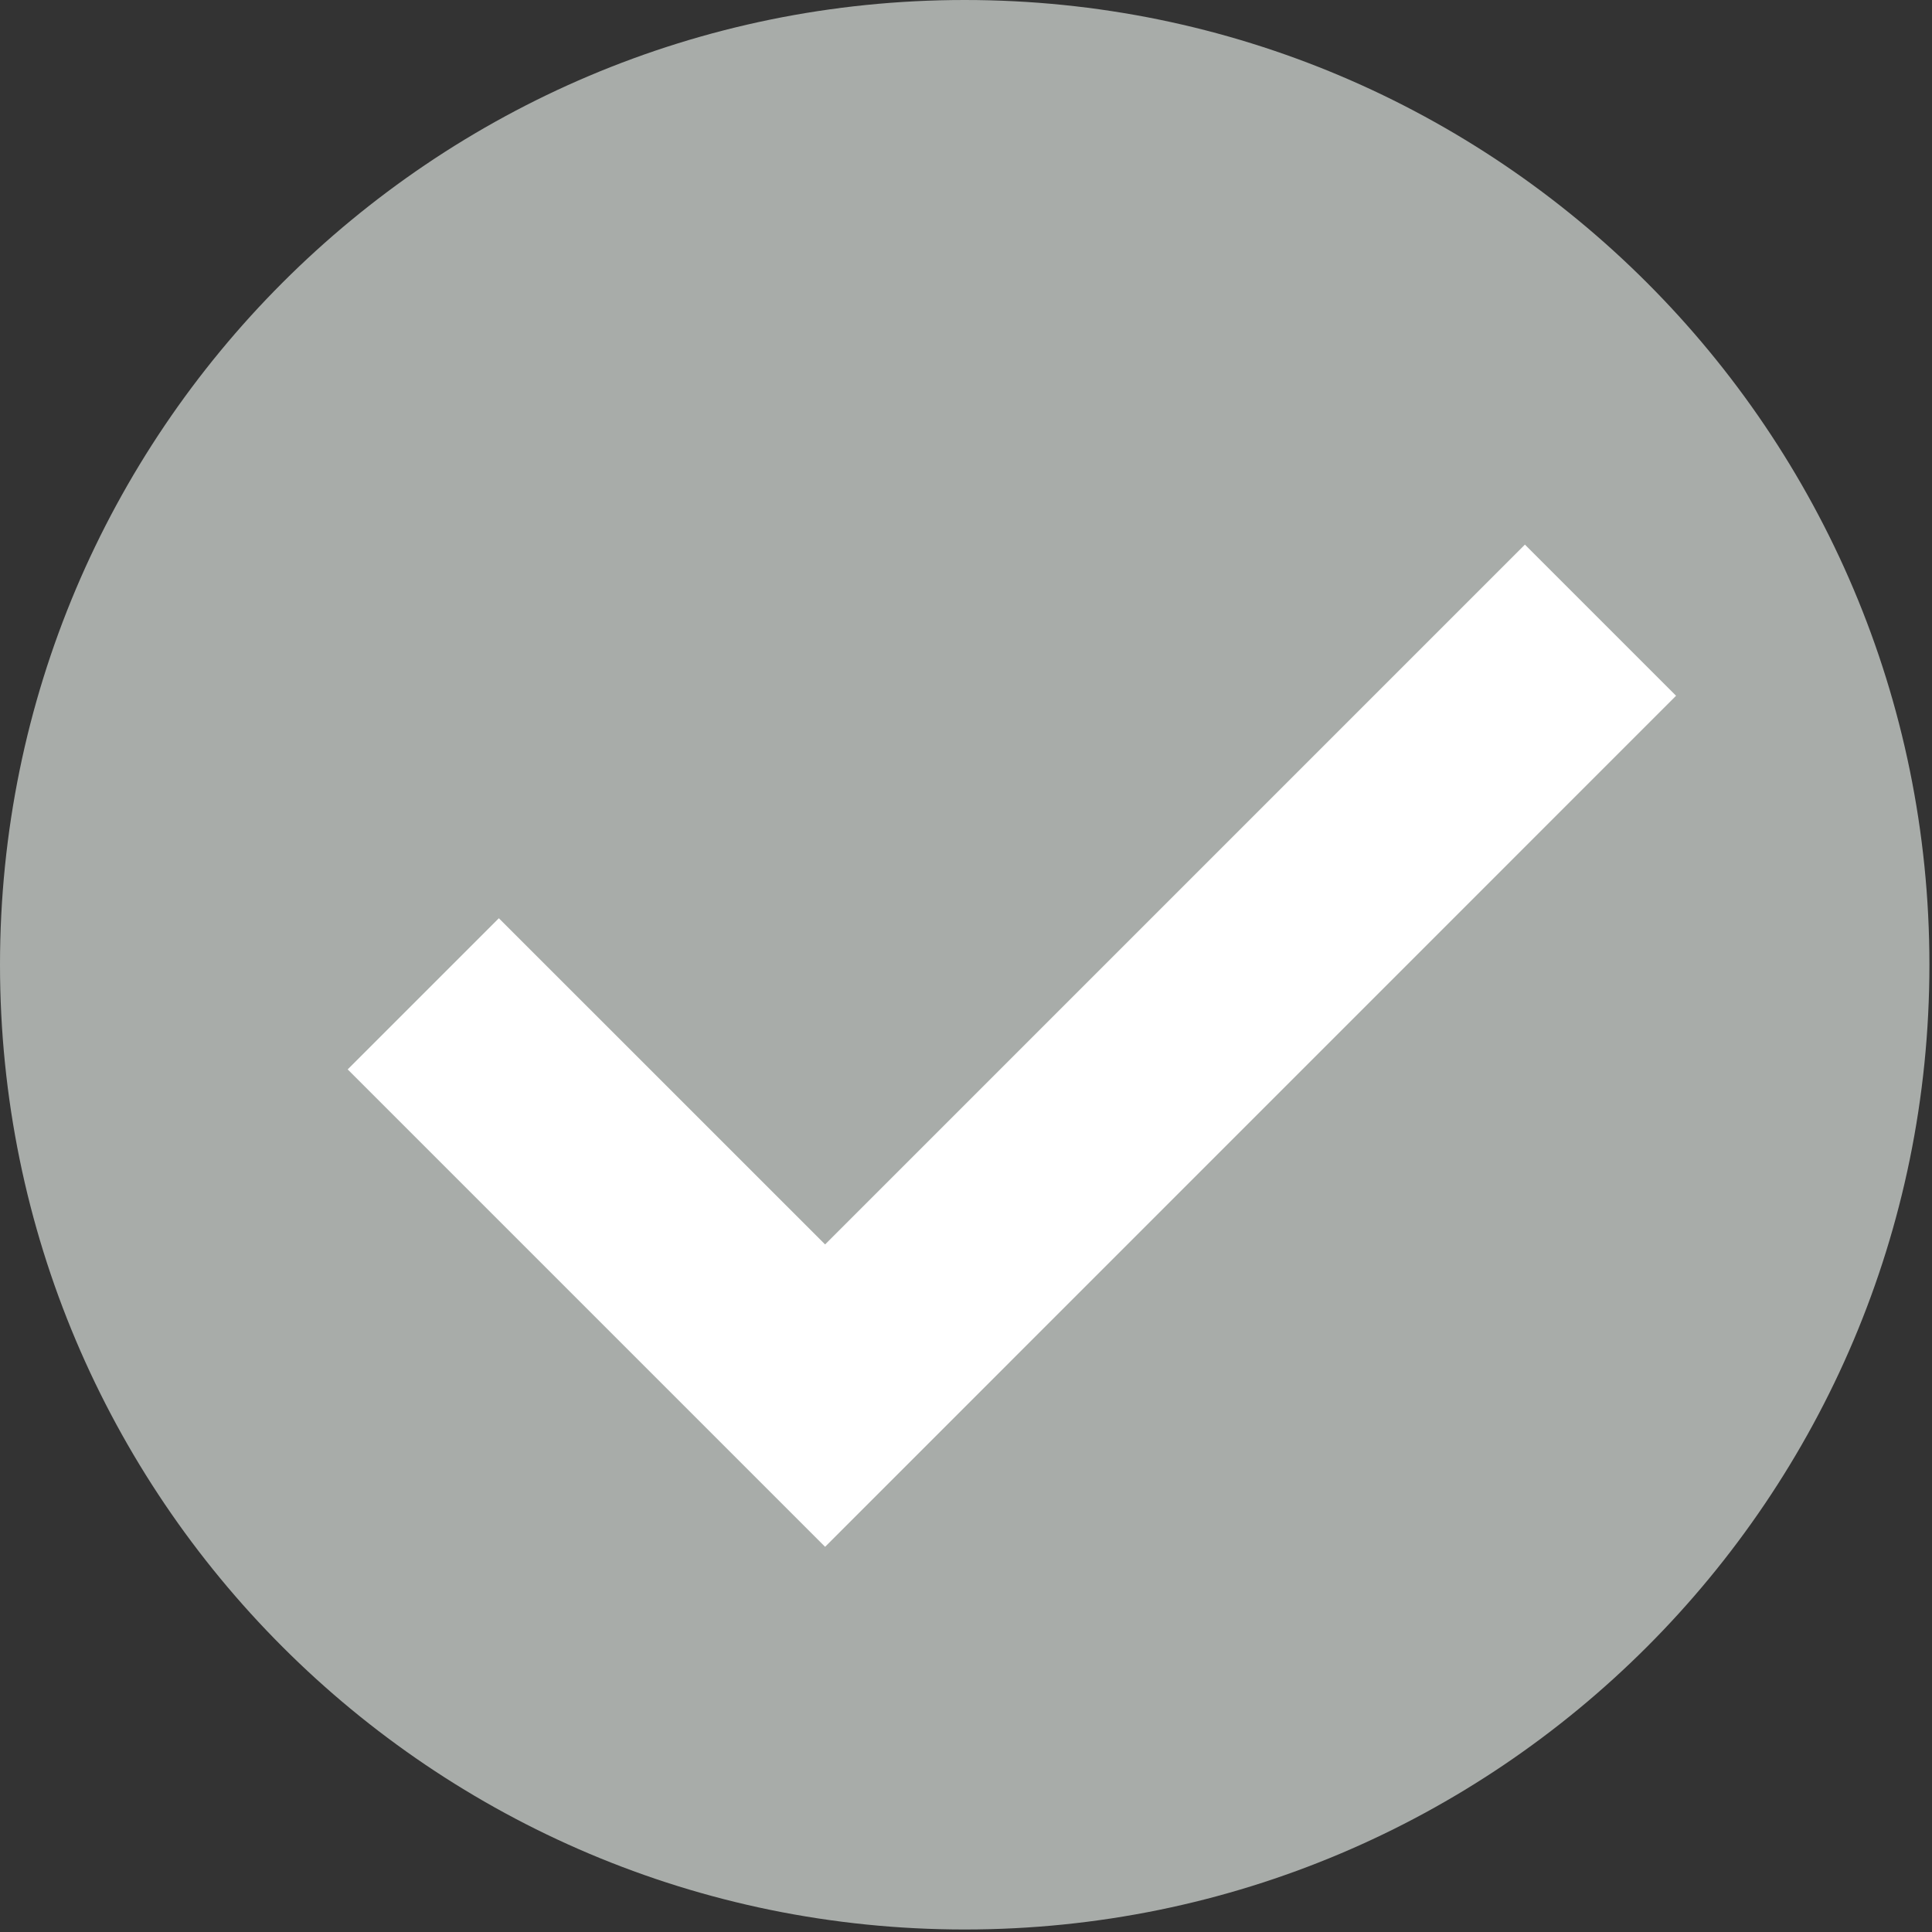
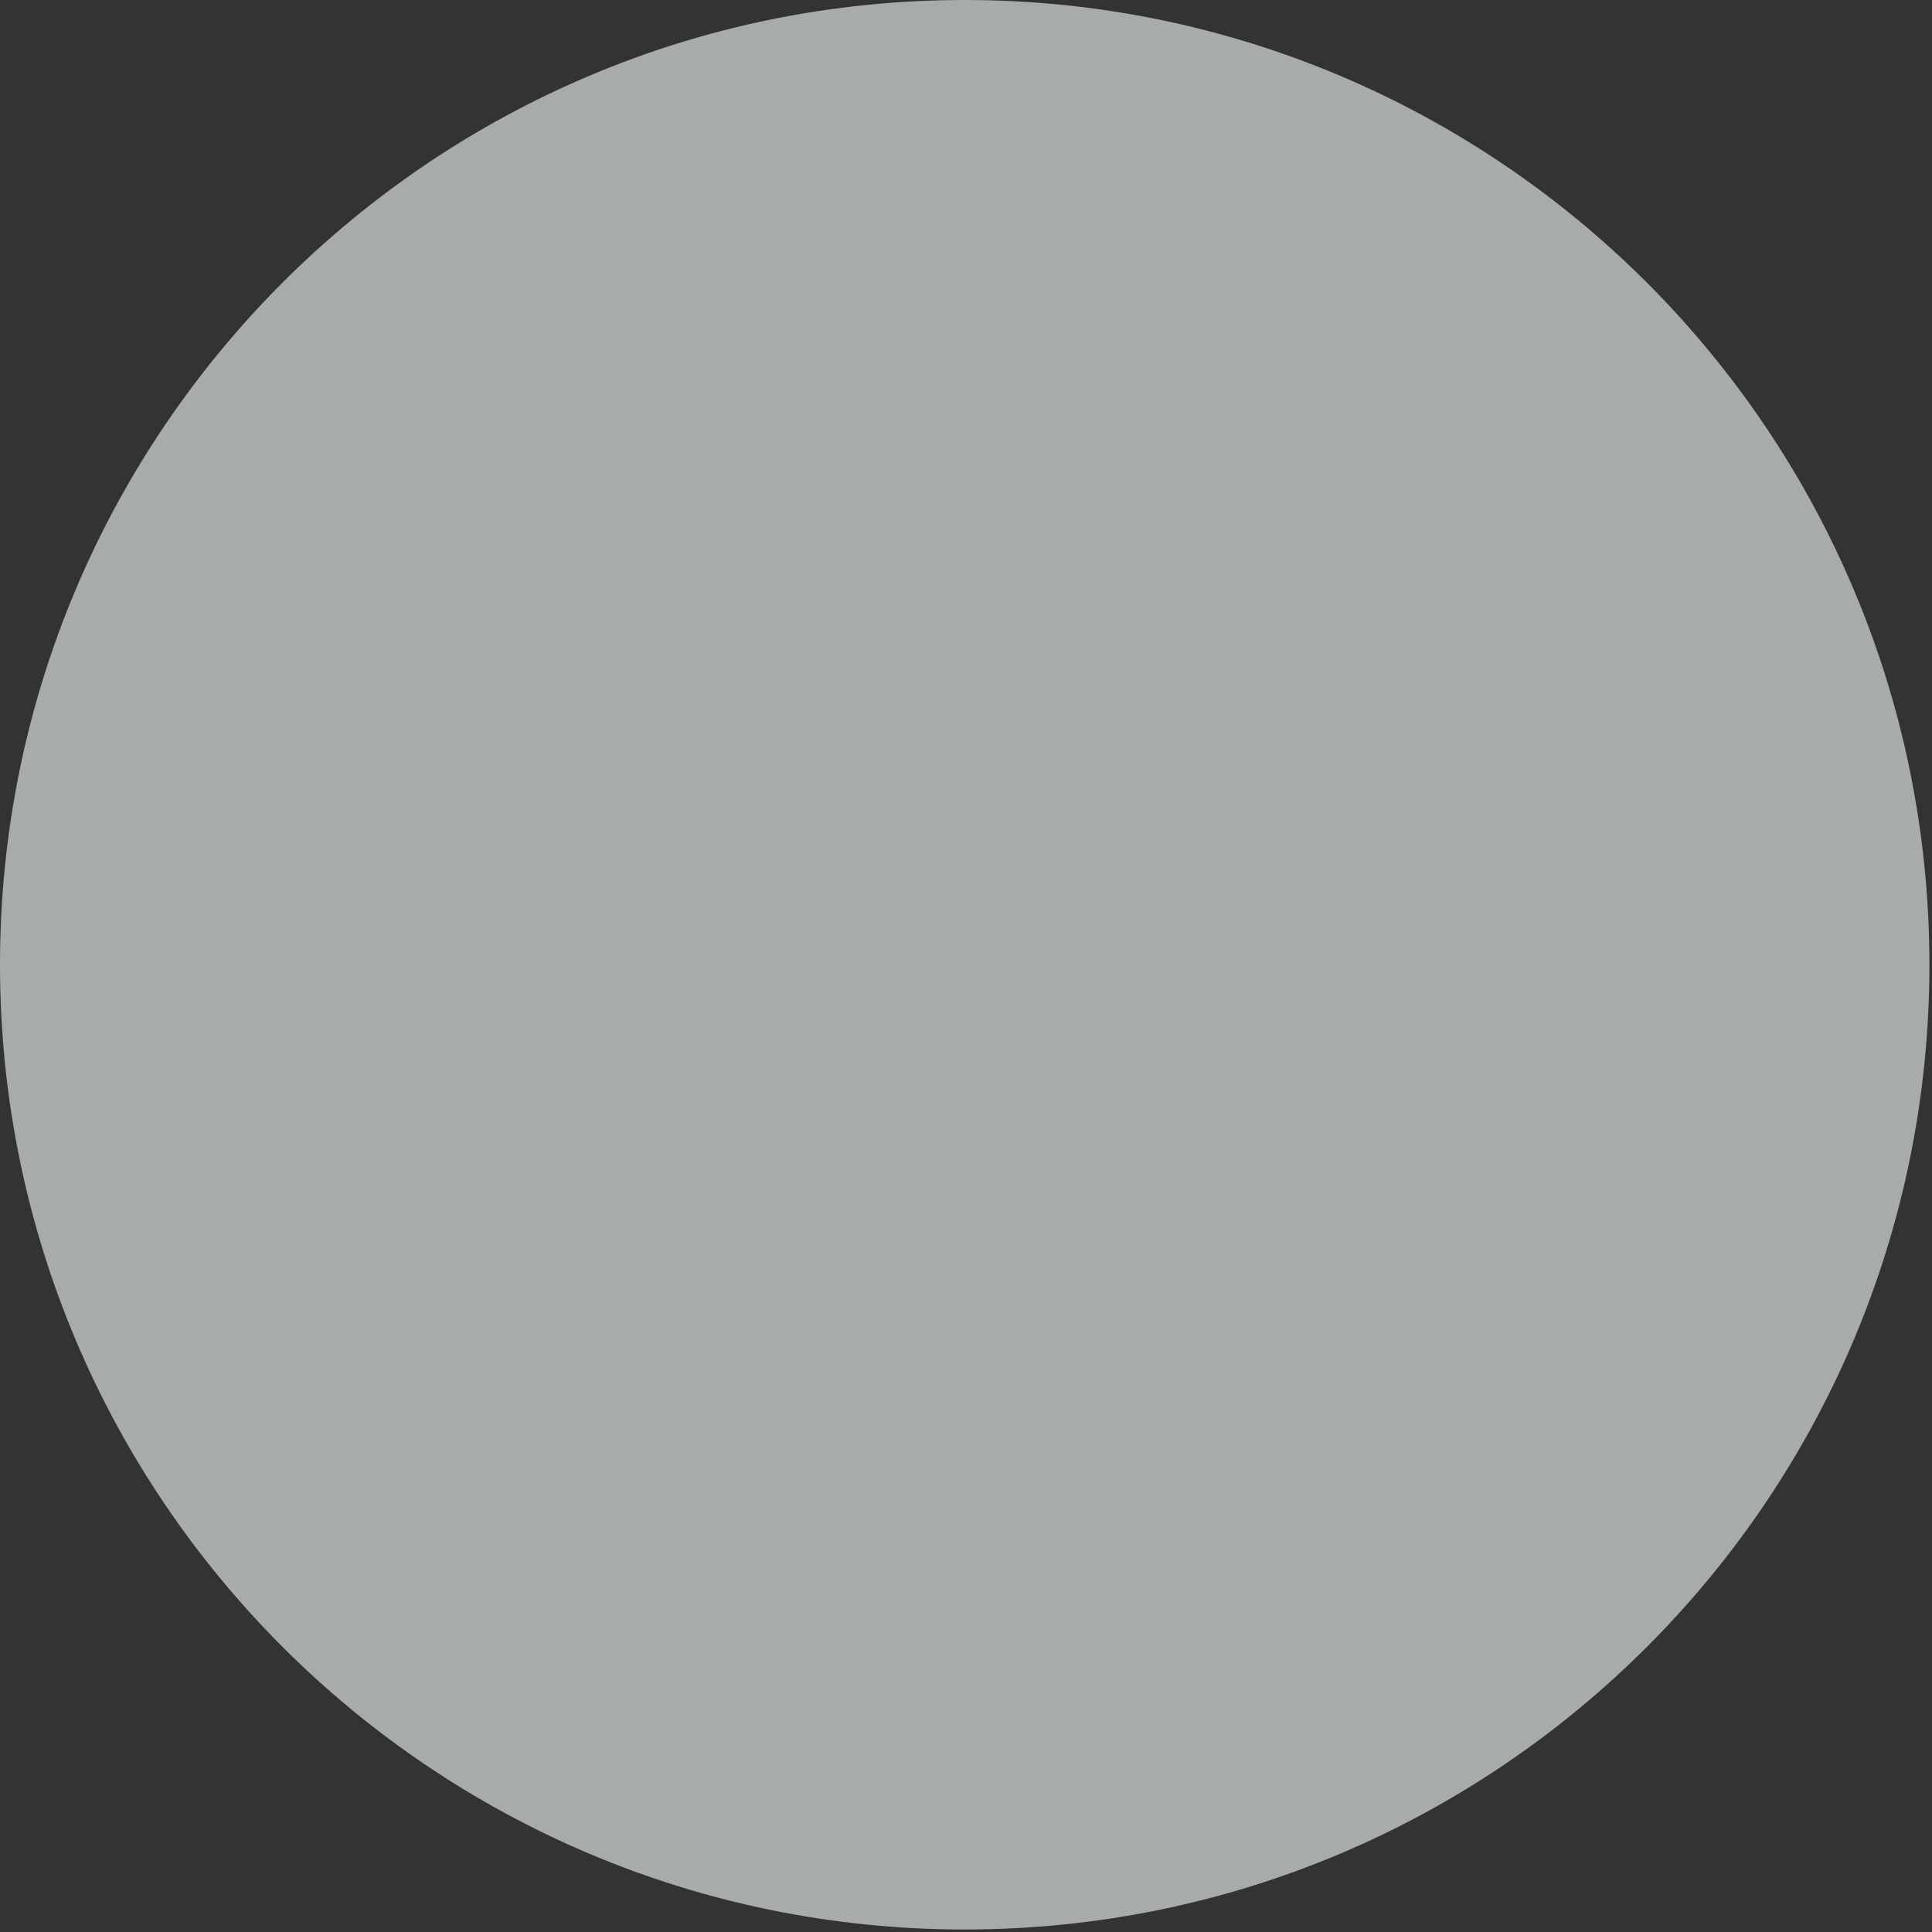
<svg xmlns="http://www.w3.org/2000/svg" width="100%" height="100%" viewBox="0 0 353 353" version="1.1" xml:space="preserve" style="fill-rule:evenodd;clip-rule:evenodd;stroke-linejoin:round;stroke-miterlimit:2;">
  <rect x="0" y="0" width="353" height="353" fill="#333333" stroke="none" />
  <g>
    <g>
      <path d="M176.262,352.541C273.634,352.541 352.528,273.622 352.528,176.266C352.528,78.922 273.606,0 176.262,0C78.919,0 0,78.934 0,176.266C0,273.634 78.931,352.541 176.262,352.541" style="fill:rgb(168,172,169);fill-rule:nonzero;" />
    </g>
    <g>
-       <path d="M150.756,282.619L63.528,195.391L91.147,167.775L150.756,227.372L278.619,99.506L306.237,127.122L150.756,282.619Z" style="fill:white;fill-rule:nonzero;" />
-     </g>
+       </g>
  </g>
</svg>